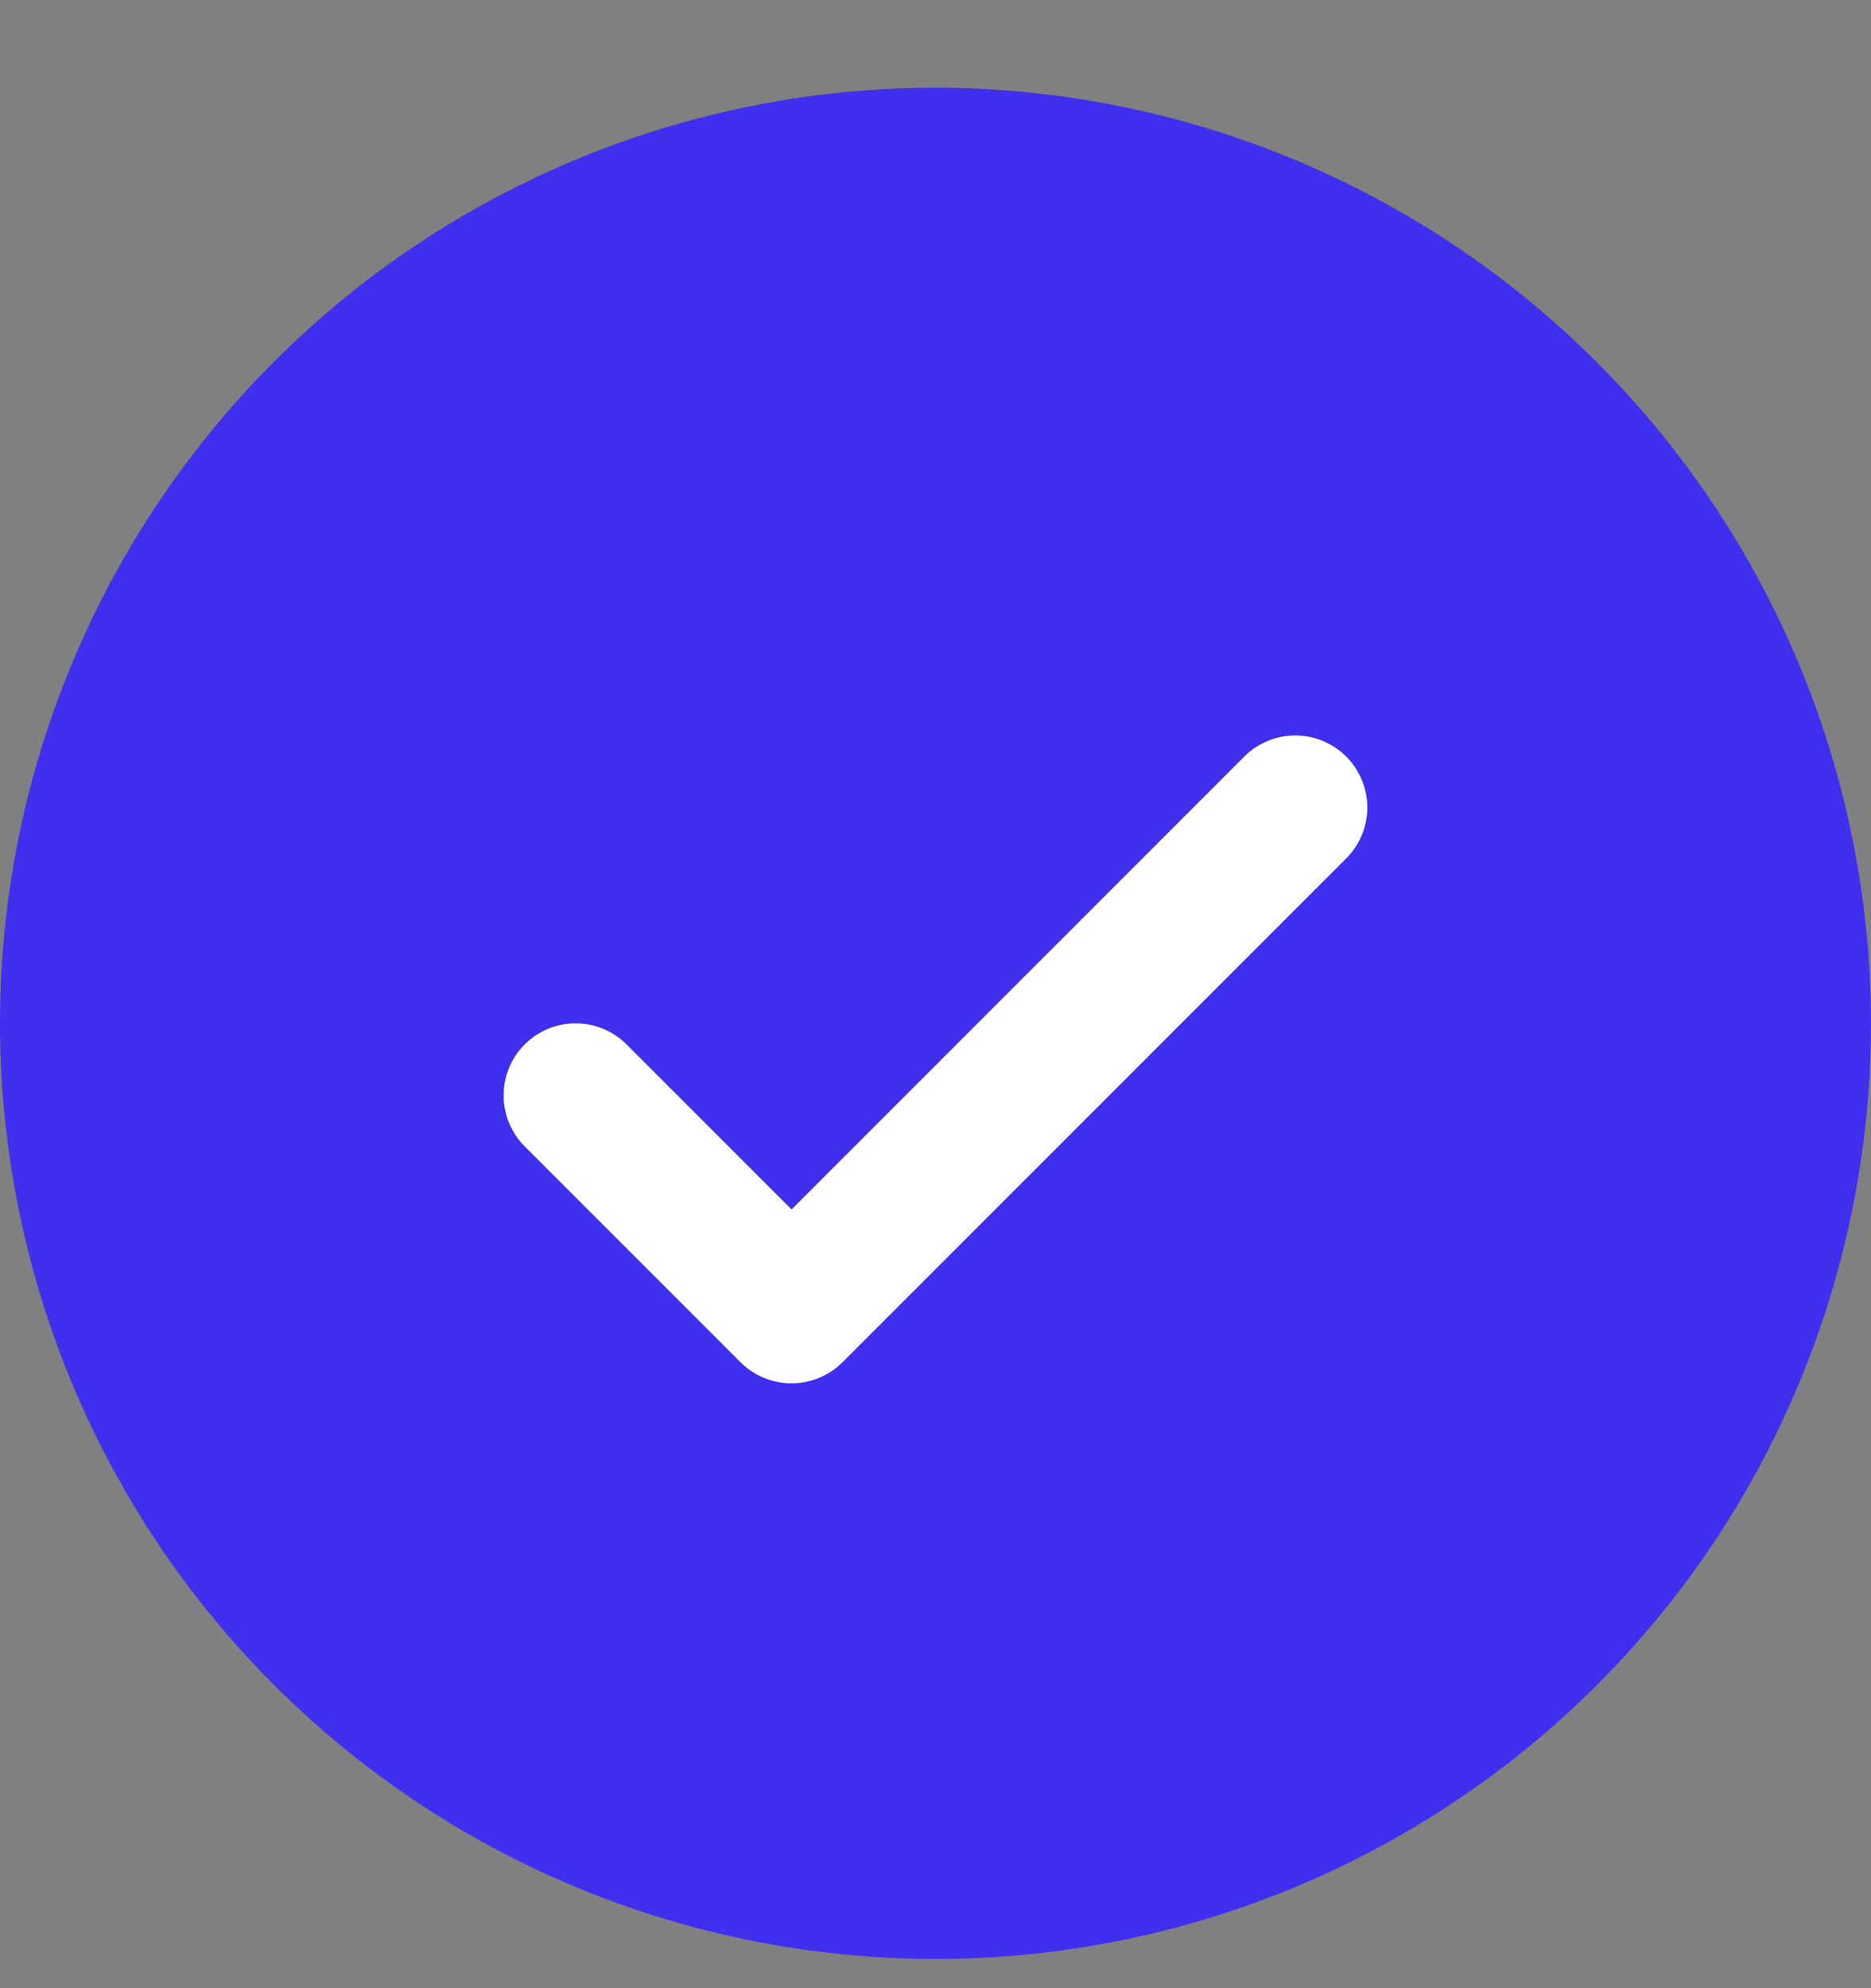
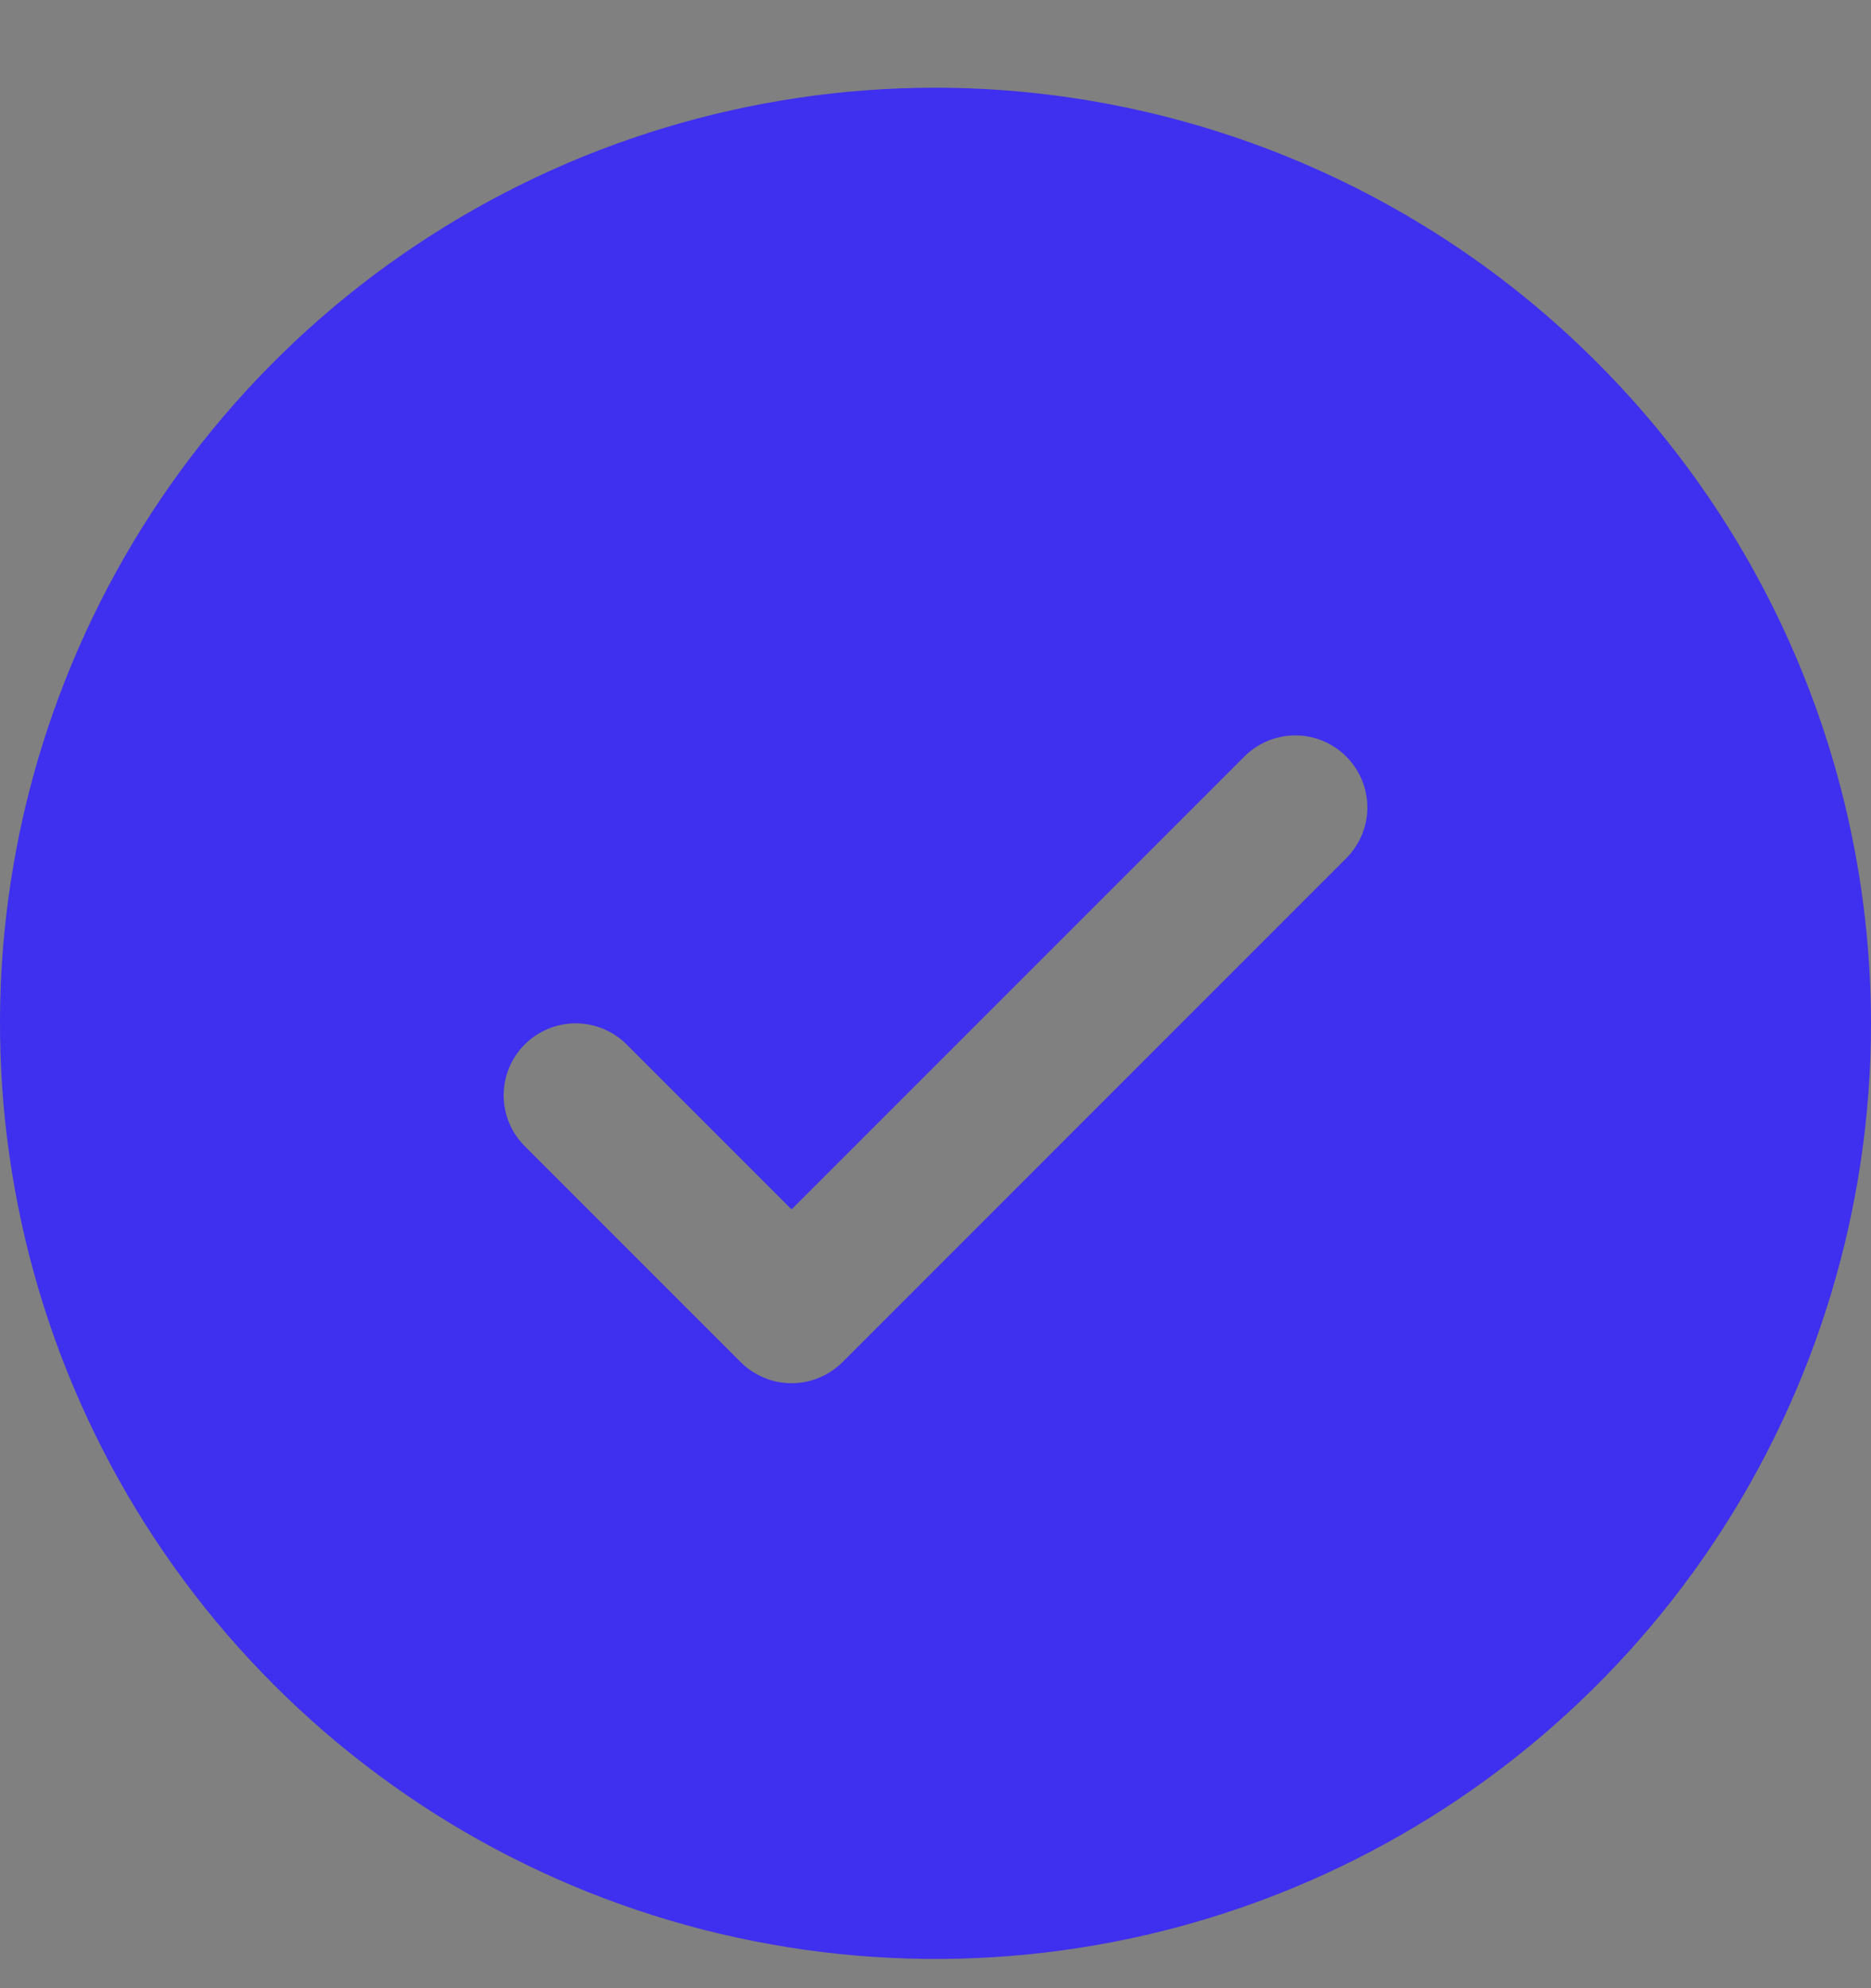
<svg xmlns="http://www.w3.org/2000/svg" width="16" height="17" viewBox="0 0 16 17" fill="none">
  <rect x="0" y="0" width="16" height="17" fill="#808080" stroke="none" />
  <path d="M8 0.75C6.418 0.75 4.871 1.219 3.555 2.098C2.24 2.977 1.214 4.227 0.609 5.689C0.003 7.15 -0.155 8.759 0.154 10.311C0.462 11.863 1.224 13.288 2.343 14.407C3.462 15.526 4.887 16.288 6.439 16.596C7.991 16.905 9.6 16.747 11.062 16.141C12.523 15.536 13.773 14.51 14.652 13.195C15.531 11.879 16 10.332 16 8.75C15.998 6.629 15.154 4.595 13.654 3.096C12.155 1.596 10.121 0.752 8 0.75ZM11.512 7.339L7.205 11.647C7.147 11.704 7.08 11.749 7.005 11.78C6.93 11.812 6.85 11.827 6.769 11.827C6.688 11.827 6.608 11.812 6.534 11.78C6.459 11.749 6.391 11.704 6.334 11.647L4.488 9.801C4.372 9.685 4.307 9.529 4.307 9.365C4.307 9.202 4.372 9.045 4.488 8.93C4.603 8.815 4.76 8.75 4.923 8.75C5.086 8.75 5.243 8.815 5.358 8.93L6.769 10.341L10.642 6.468C10.699 6.411 10.767 6.366 10.841 6.335C10.916 6.304 10.996 6.288 11.077 6.288C11.158 6.288 11.238 6.304 11.313 6.335C11.387 6.366 11.455 6.411 11.512 6.468C11.569 6.526 11.615 6.594 11.646 6.668C11.677 6.743 11.693 6.823 11.693 6.904C11.693 6.985 11.677 7.065 11.646 7.139C11.615 7.214 11.569 7.282 11.512 7.339Z" fill="#3F2FEE" />
-   <path d="M11.512 7.34L7.204 11.648C7.147 11.705 7.079 11.751 7.004 11.781C6.929 11.812 6.849 11.828 6.769 11.828C6.688 11.828 6.608 11.812 6.533 11.781C6.458 11.751 6.39 11.705 6.333 11.648L4.487 9.802C4.372 9.686 4.307 9.53 4.307 9.366C4.307 9.203 4.372 9.046 4.487 8.931C4.602 8.815 4.759 8.751 4.922 8.751C5.086 8.751 5.242 8.815 5.358 8.931L6.769 10.342L10.641 6.469C10.698 6.412 10.766 6.367 10.841 6.336C10.915 6.305 10.995 6.289 11.076 6.289C11.157 6.289 11.237 6.305 11.312 6.336C11.386 6.367 11.454 6.412 11.512 6.469C11.569 6.527 11.614 6.594 11.645 6.669C11.676 6.744 11.692 6.824 11.692 6.905C11.692 6.986 11.676 7.066 11.645 7.14C11.614 7.215 11.569 7.283 11.512 7.34Z" fill="white" />
</svg>